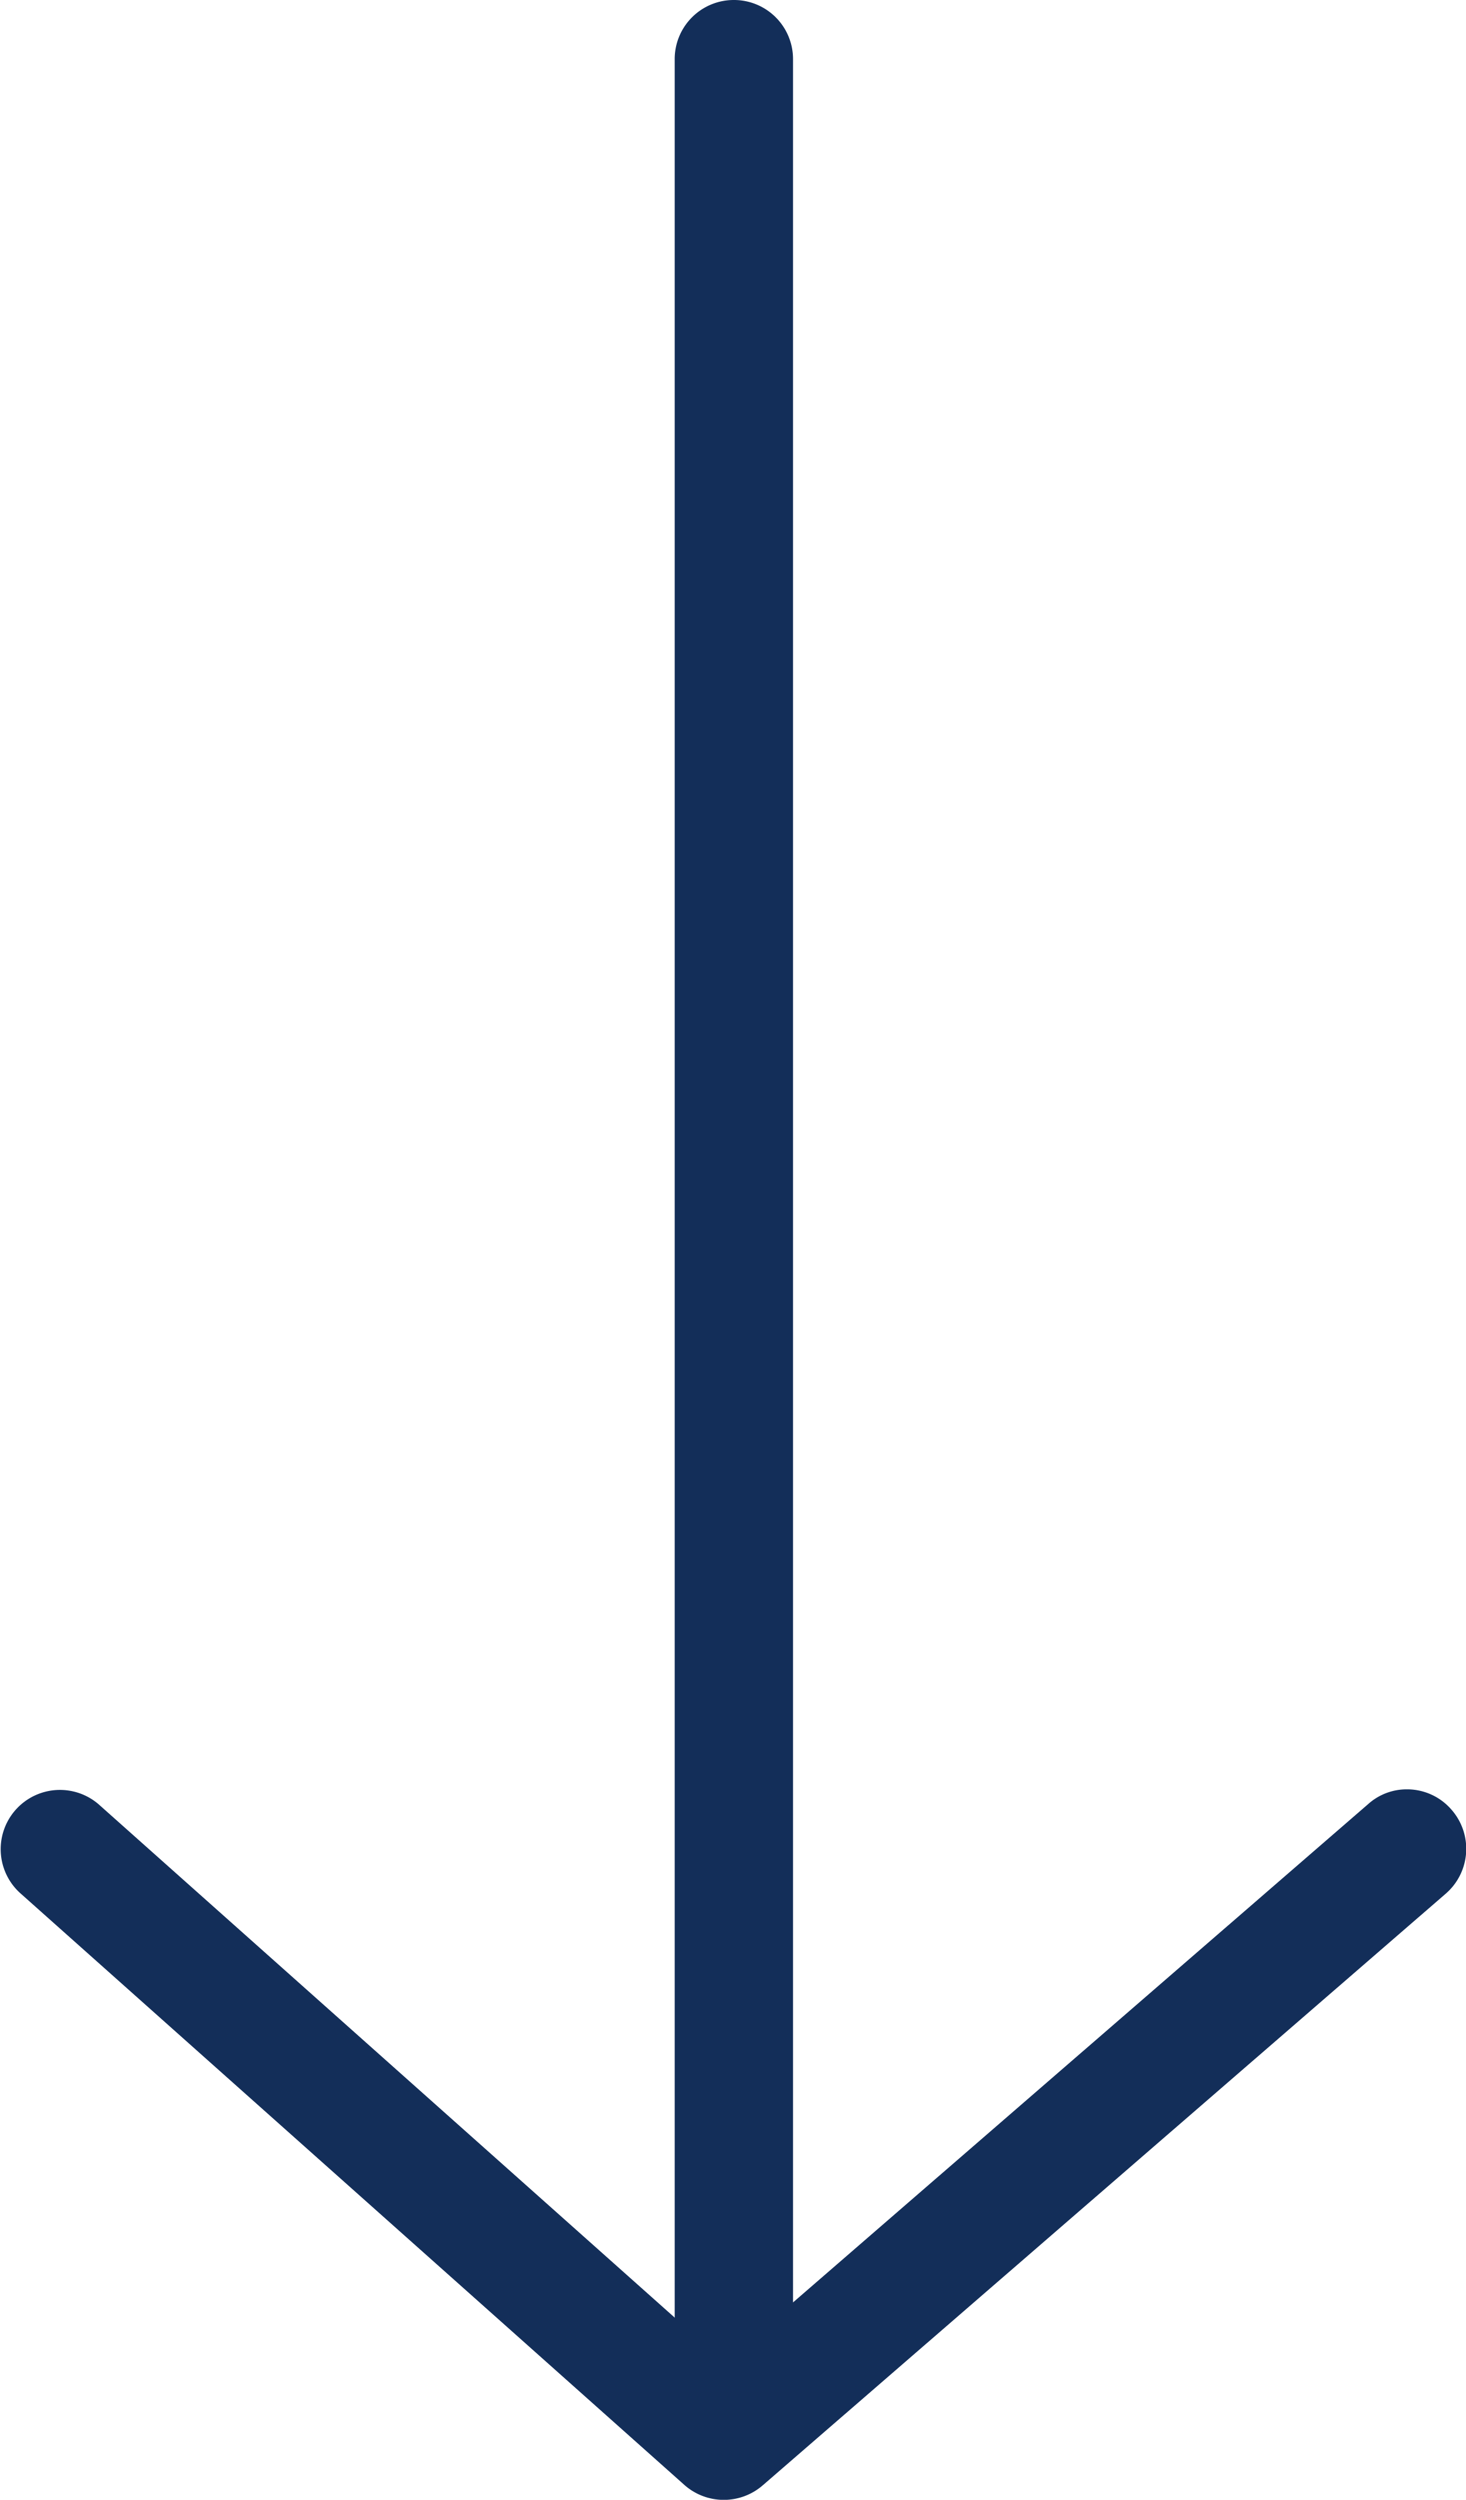
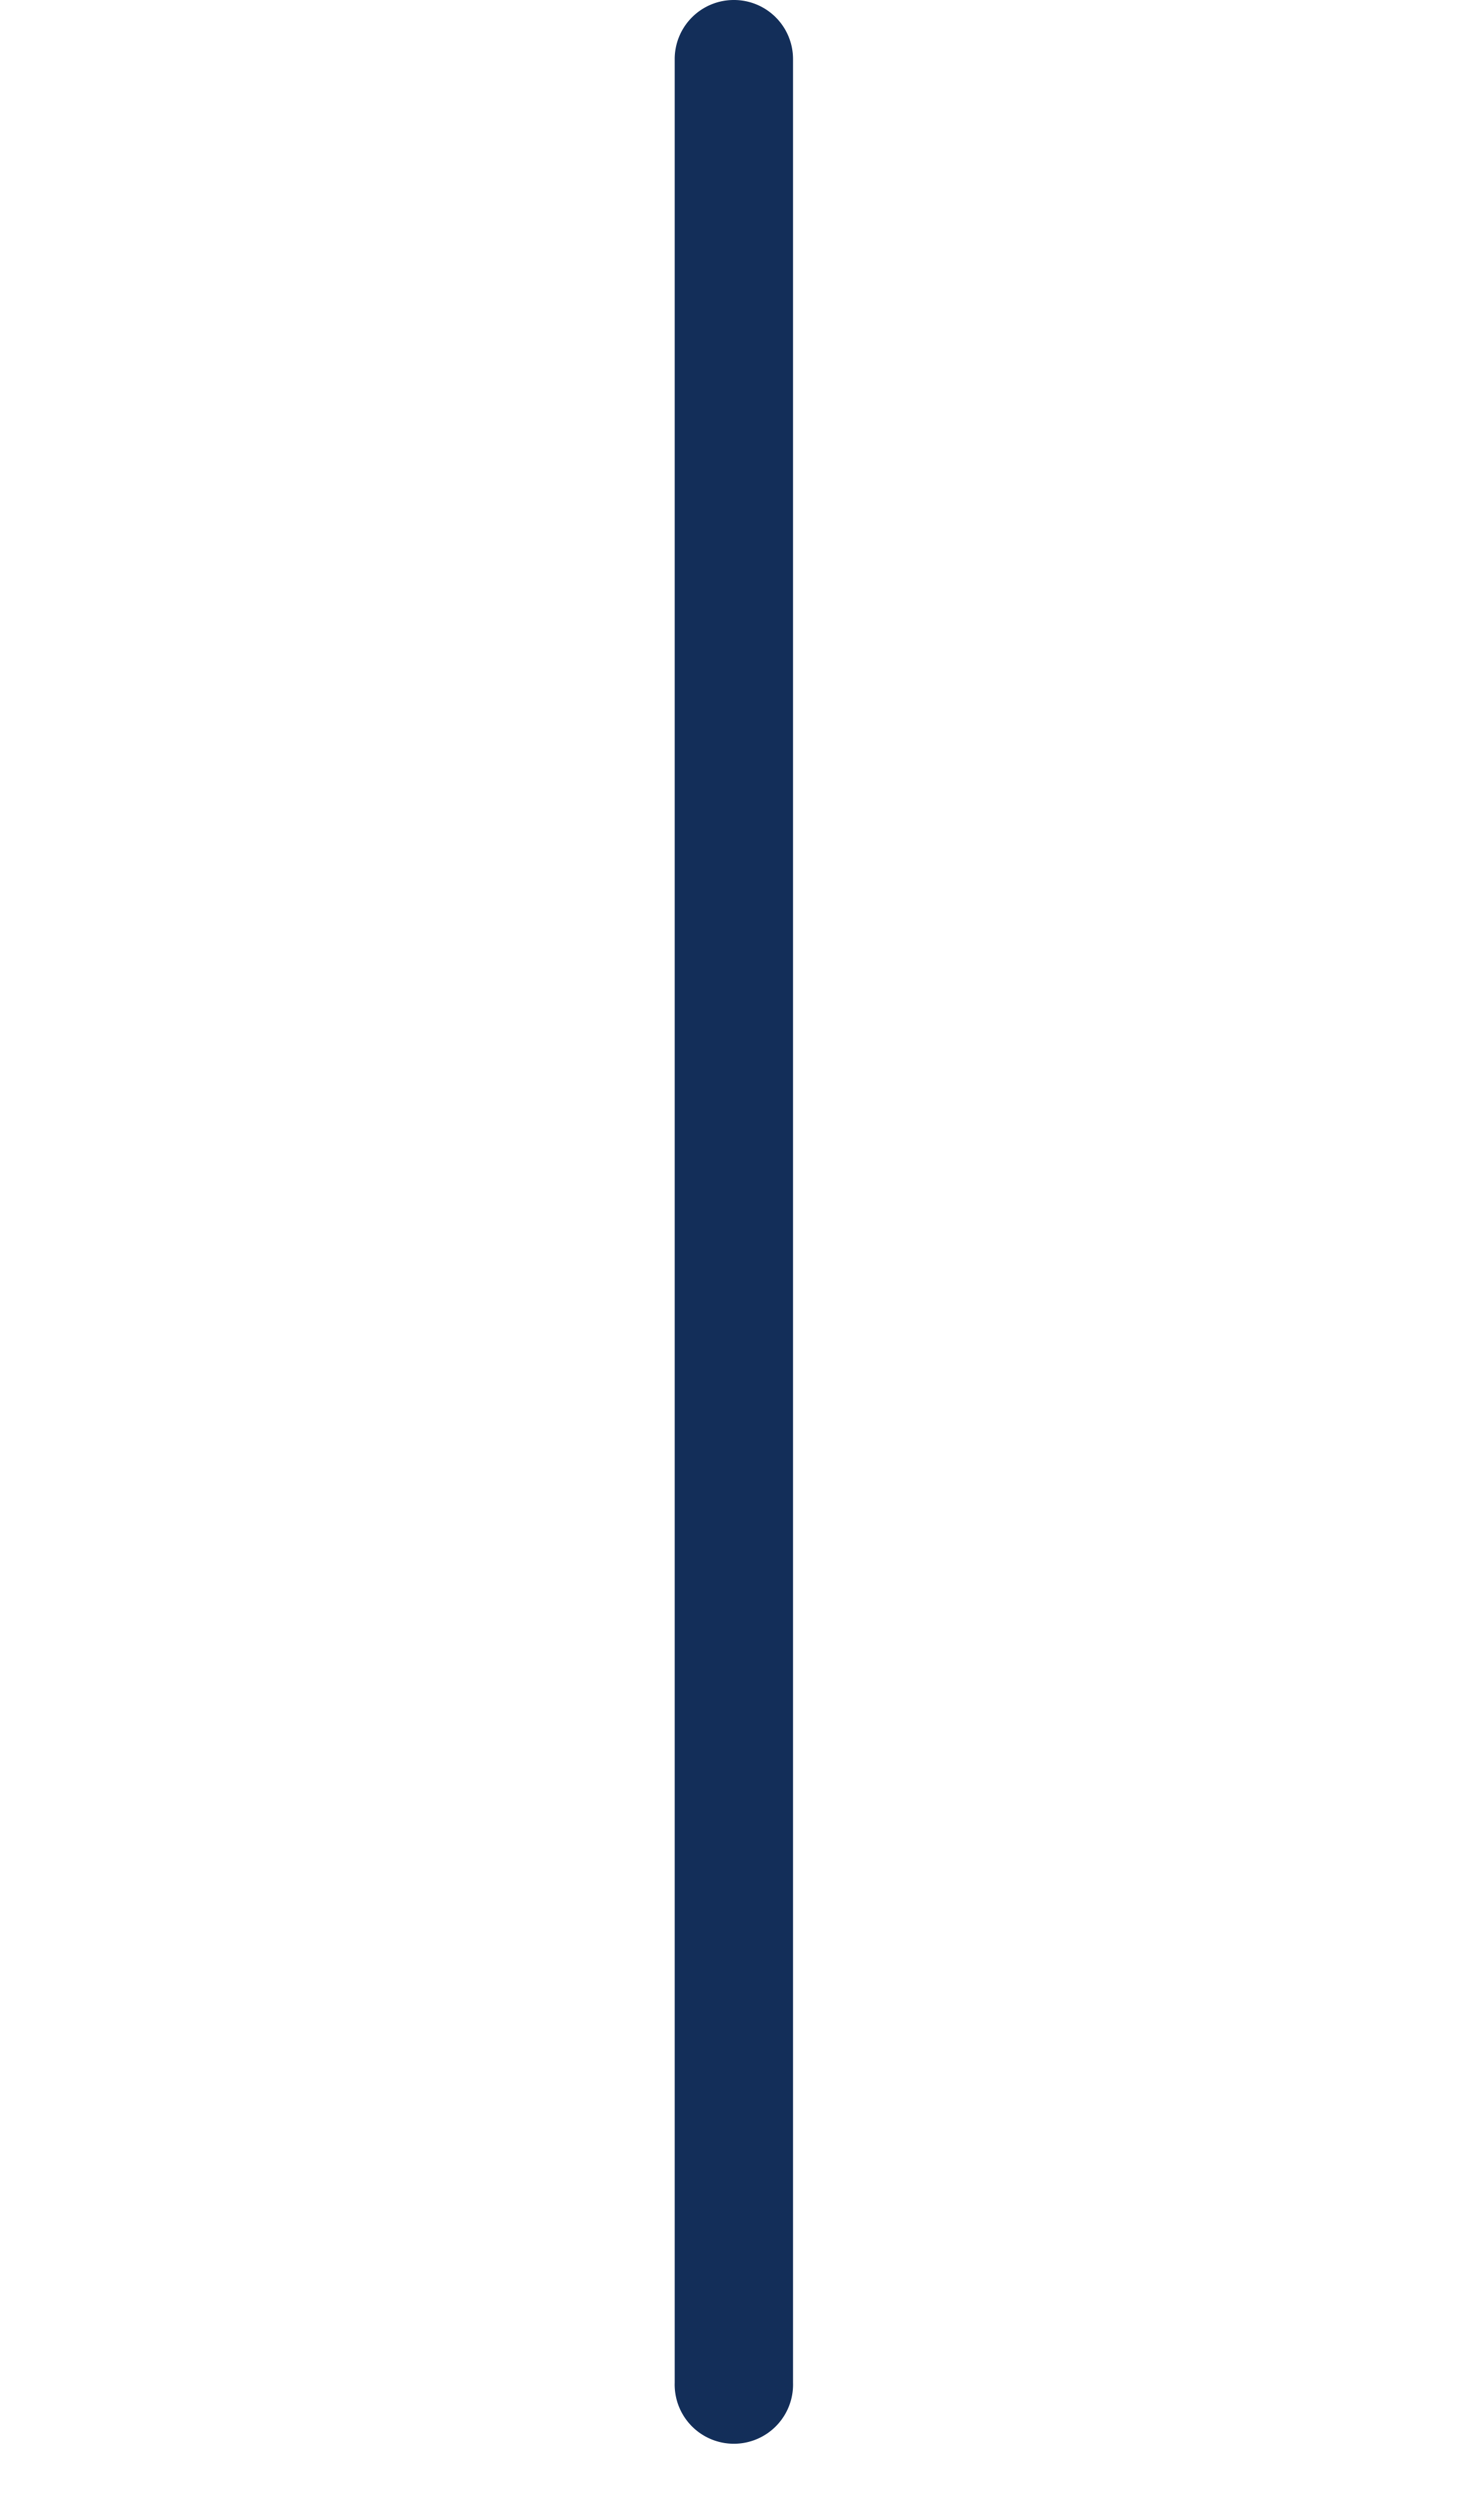
<svg xmlns="http://www.w3.org/2000/svg" width="26.226" height="44.717" viewBox="0 0 26.226 44.717">
  <g id="Group_11687" data-name="Group 11687" transform="translate(26.229 44.721) rotate(180)">
    <g id="Path_7486" data-name="Path 7486" transform="translate(12.042 1.039)">
      <path id="Tracé_55694" data-name="Tracé 55694" d="M18.119,45.152a1.057,1.057,0,0,1-1.059-1.059V2.529a1.059,1.059,0,1,1,2.117,0V44.093A1.057,1.057,0,0,1,18.119,45.152Z" transform="translate(-17.06 -1.47)" fill="#132e59" />
    </g>
    <g id="Path_7487" data-name="Path 7487" transform="translate(0.003 0.004)">
-       <path id="Tracé_55695" data-name="Tracé 55695" d="M1.06,12.713a1.05,1.05,0,0,1-.8-.367,1.061,1.061,0,0,1,.106-1.5L12.585.262a1.063,1.063,0,0,1,1.4.007L25.875,10.863a1.06,1.06,0,0,1-1.412,1.581L13.27,2.471,1.751,12.451A1.032,1.032,0,0,1,1.06,12.713Z" transform="translate(-0.003 -0.004)" fill="#132e59" />
-     </g>
+       </g>
  </g>
</svg>